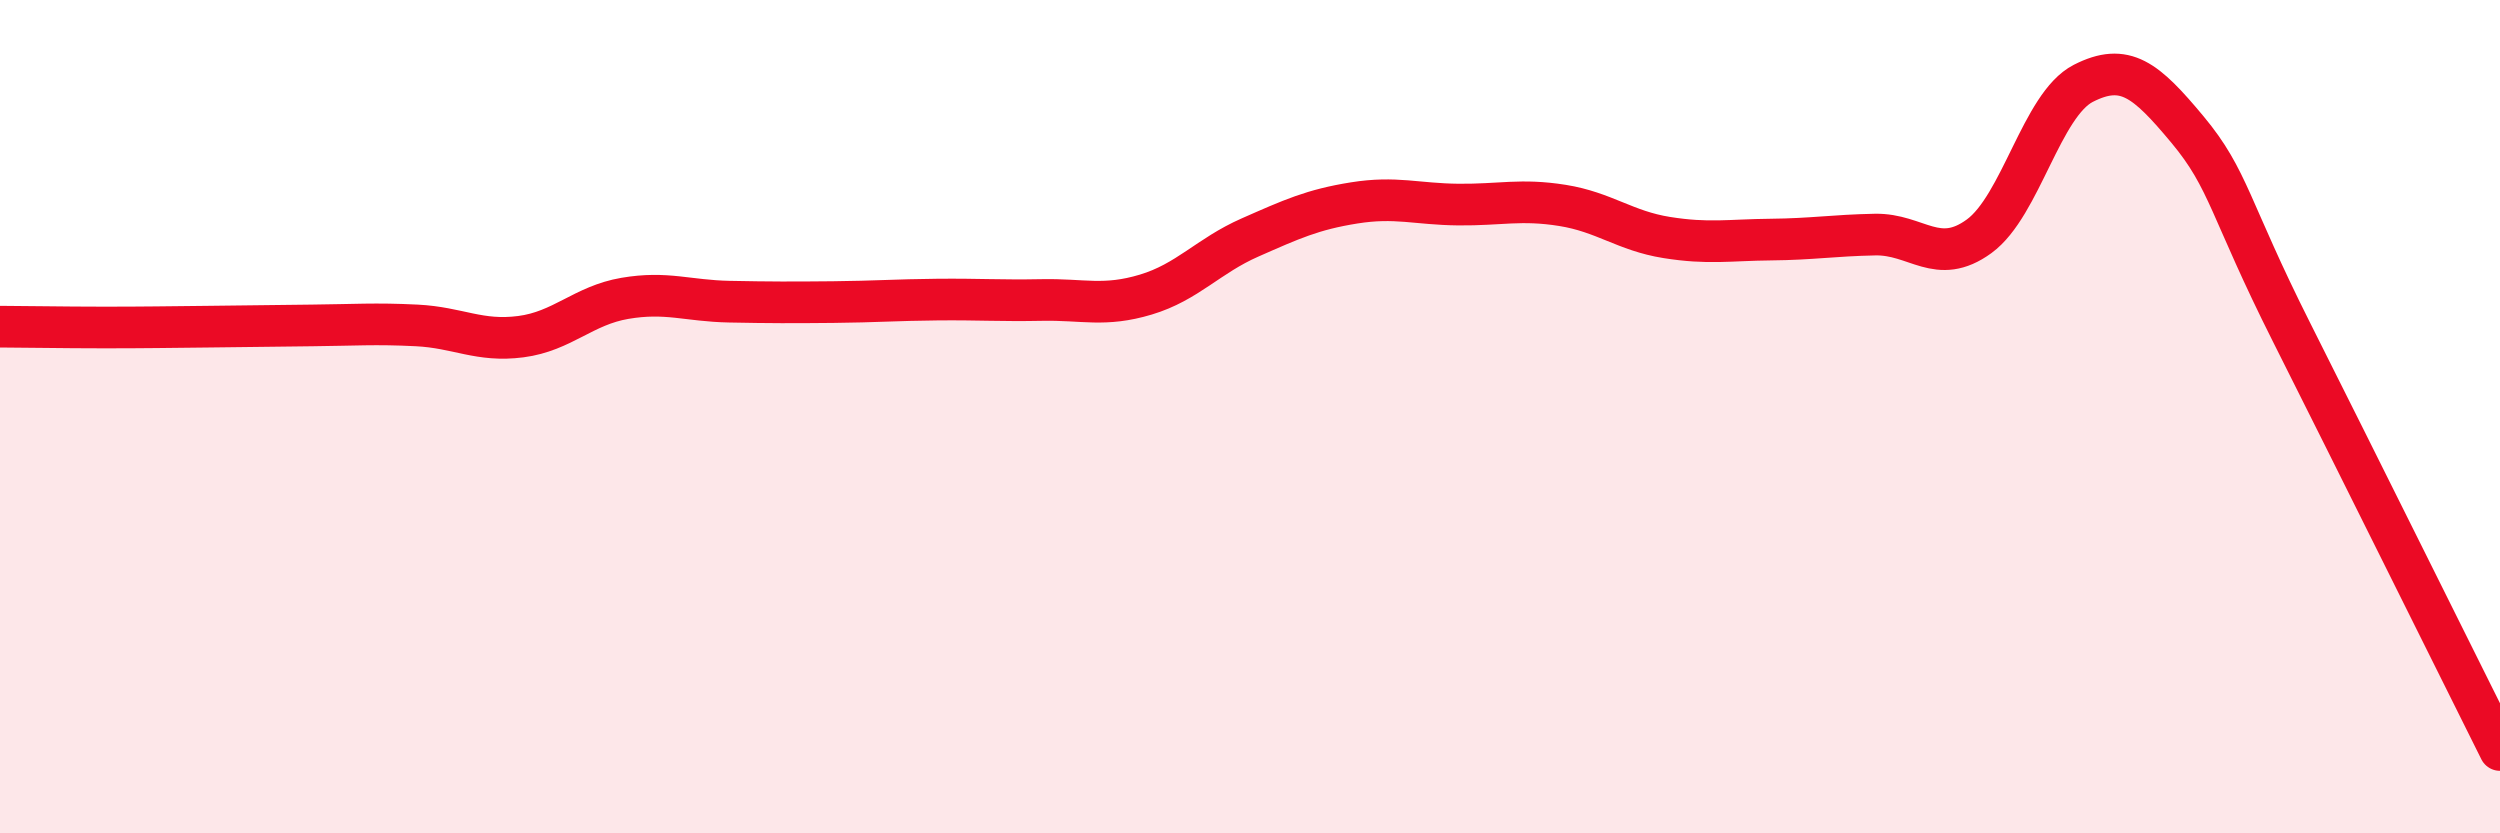
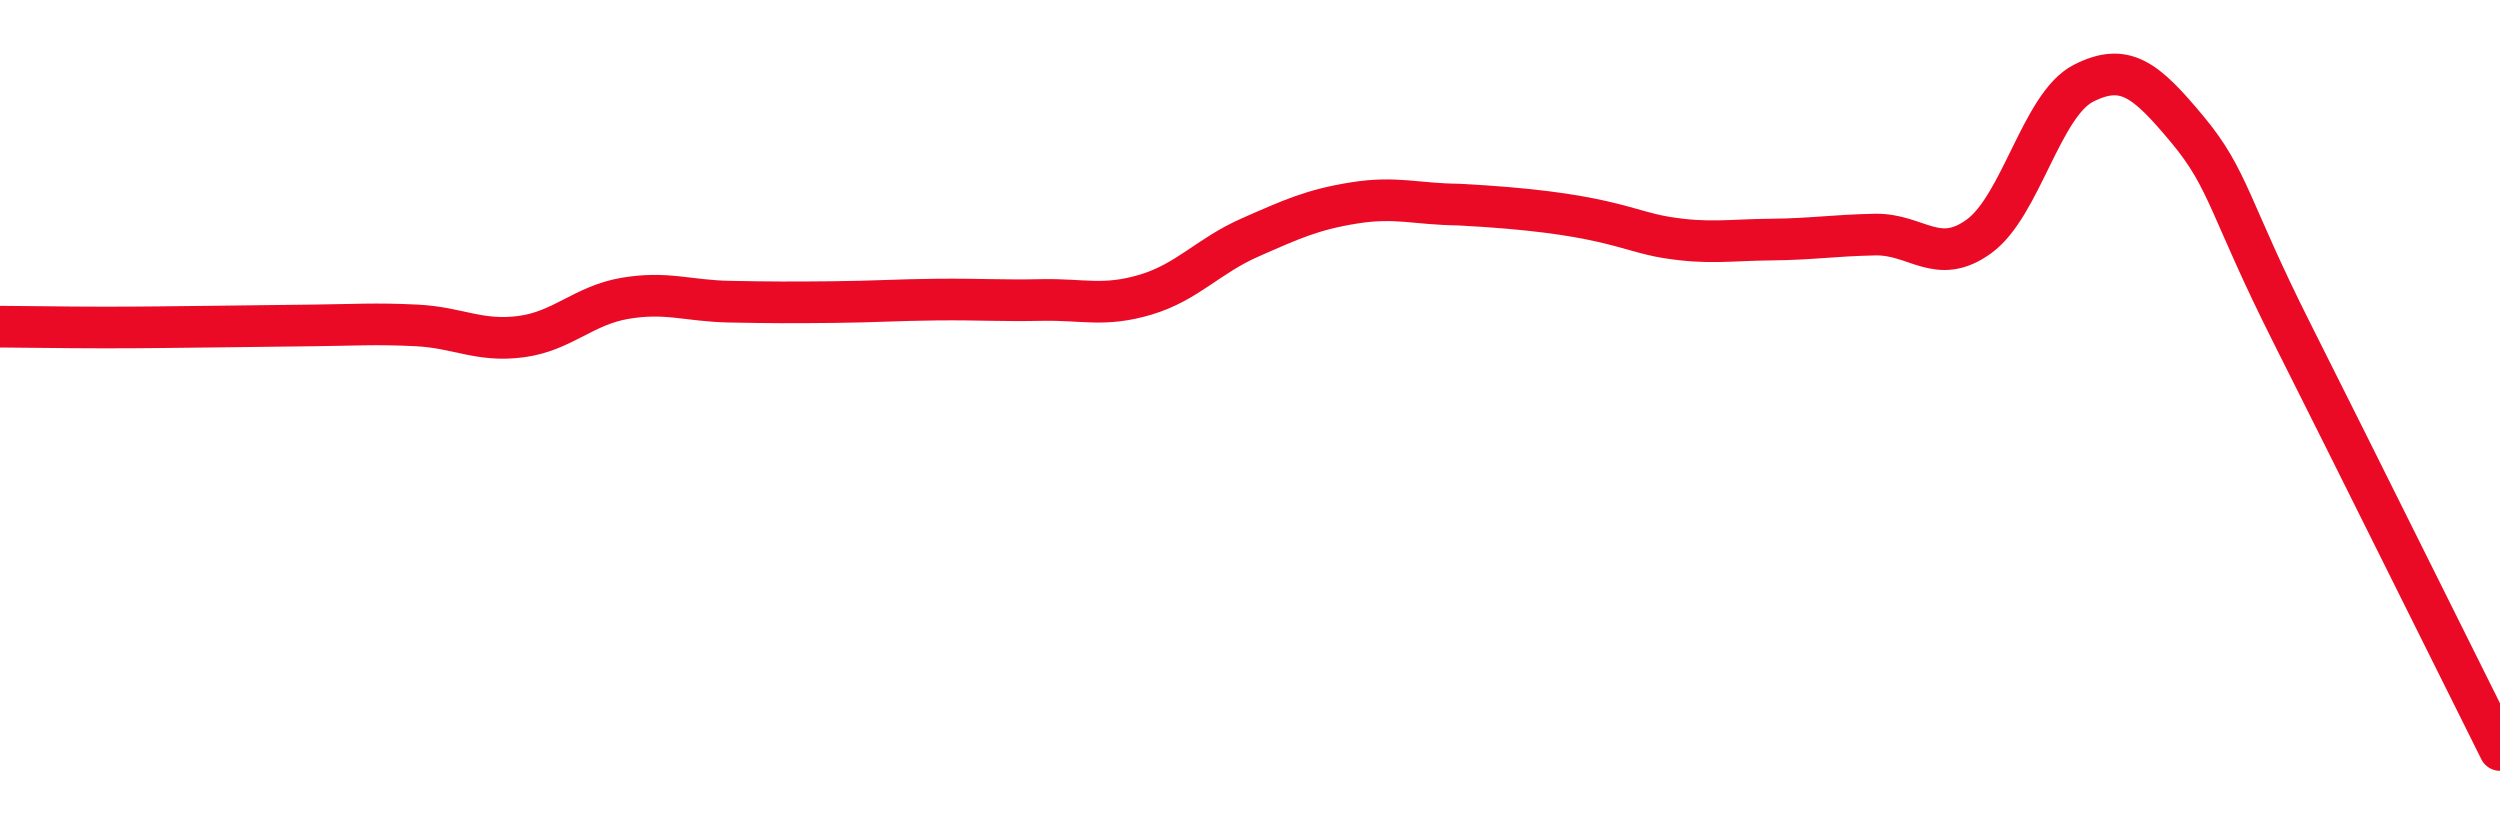
<svg xmlns="http://www.w3.org/2000/svg" width="60" height="20" viewBox="0 0 60 20">
-   <path d="M 0,7.84 C 0.5,7.84 1.5,7.86 2.5,7.86 C 3.5,7.86 4,7.85 5,7.84 C 6,7.83 6.5,7.82 7.5,7.81 C 8.5,7.8 9,7.76 10,7.81 C 11,7.86 11.5,8.21 12.5,8.08 C 13.5,7.95 14,7.33 15,7.16 C 16,6.99 16.5,7.22 17.5,7.24 C 18.5,7.26 19,7.26 20,7.25 C 21,7.24 21.5,7.2 22.5,7.19 C 23.5,7.18 24,7.22 25,7.2 C 26,7.18 26.5,7.37 27.5,7.07 C 28.5,6.77 29,6.14 30,5.7 C 31,5.26 31.5,5.03 32.5,4.87 C 33.5,4.71 34,4.9 35,4.91 C 36,4.92 36.5,4.77 37.5,4.93 C 38.5,5.09 39,5.54 40,5.7 C 41,5.86 41.5,5.76 42.5,5.75 C 43.5,5.74 44,5.65 45,5.63 C 46,5.61 46.5,6.4 47.5,5.67 C 48.5,4.94 49,2.51 50,2 C 51,1.49 51.5,1.91 52.5,3.11 C 53.5,4.31 53.5,5 55,7.98 C 56.5,10.96 59,16 60,18L60 20L0 20Z" fill="#EB0A25" opacity="0.1" stroke-linecap="round" stroke-linejoin="round" />
-   <path d="M 0,7.84 C 0.5,7.84 1.5,7.86 2.5,7.86 C 3.5,7.86 4,7.85 5,7.84 C 6,7.83 6.5,7.82 7.5,7.81 C 8.5,7.8 9,7.76 10,7.81 C 11,7.86 11.5,8.21 12.5,8.08 C 13.5,7.95 14,7.33 15,7.16 C 16,6.99 16.5,7.22 17.5,7.24 C 18.5,7.26 19,7.26 20,7.25 C 21,7.24 21.5,7.2 22.5,7.19 C 23.5,7.18 24,7.22 25,7.2 C 26,7.18 26.5,7.37 27.5,7.07 C 28.5,6.77 29,6.14 30,5.7 C 31,5.26 31.5,5.03 32.5,4.87 C 33.5,4.71 34,4.9 35,4.91 C 36,4.92 36.5,4.77 37.5,4.93 C 38.5,5.09 39,5.54 40,5.7 C 41,5.86 41.5,5.76 42.5,5.75 C 43.5,5.74 44,5.65 45,5.63 C 46,5.61 46.5,6.4 47.5,5.67 C 48.5,4.94 49,2.51 50,2 C 51,1.49 51.5,1.91 52.5,3.11 C 53.5,4.31 53.5,5 55,7.98 C 56.5,10.96 59,16 60,18" stroke="#EB0A25" stroke-width="1" fill="none" stroke-linecap="round" stroke-linejoin="round" />
+   <path d="M 0,7.84 C 0.5,7.84 1.5,7.86 2.5,7.86 C 3.5,7.86 4,7.85 5,7.84 C 6,7.83 6.5,7.82 7.5,7.81 C 8.5,7.8 9,7.76 10,7.81 C 11,7.86 11.5,8.21 12.5,8.08 C 13.5,7.95 14,7.33 15,7.16 C 16,6.99 16.5,7.22 17.5,7.24 C 18.5,7.26 19,7.26 20,7.25 C 21,7.24 21.5,7.2 22.5,7.19 C 23.5,7.18 24,7.22 25,7.2 C 26,7.18 26.5,7.37 27.5,7.07 C 28.5,6.77 29,6.14 30,5.7 C 31,5.26 31.5,5.03 32.5,4.87 C 33.5,4.71 34,4.9 35,4.91 C 38.5,5.09 39,5.54 40,5.7 C 41,5.86 41.5,5.76 42.5,5.75 C 43.5,5.74 44,5.65 45,5.63 C 46,5.61 46.5,6.4 47.5,5.67 C 48.5,4.94 49,2.51 50,2 C 51,1.49 51.5,1.91 52.5,3.11 C 53.5,4.31 53.5,5 55,7.98 C 56.5,10.96 59,16 60,18" stroke="#EB0A25" stroke-width="1" fill="none" stroke-linecap="round" stroke-linejoin="round" />
</svg>